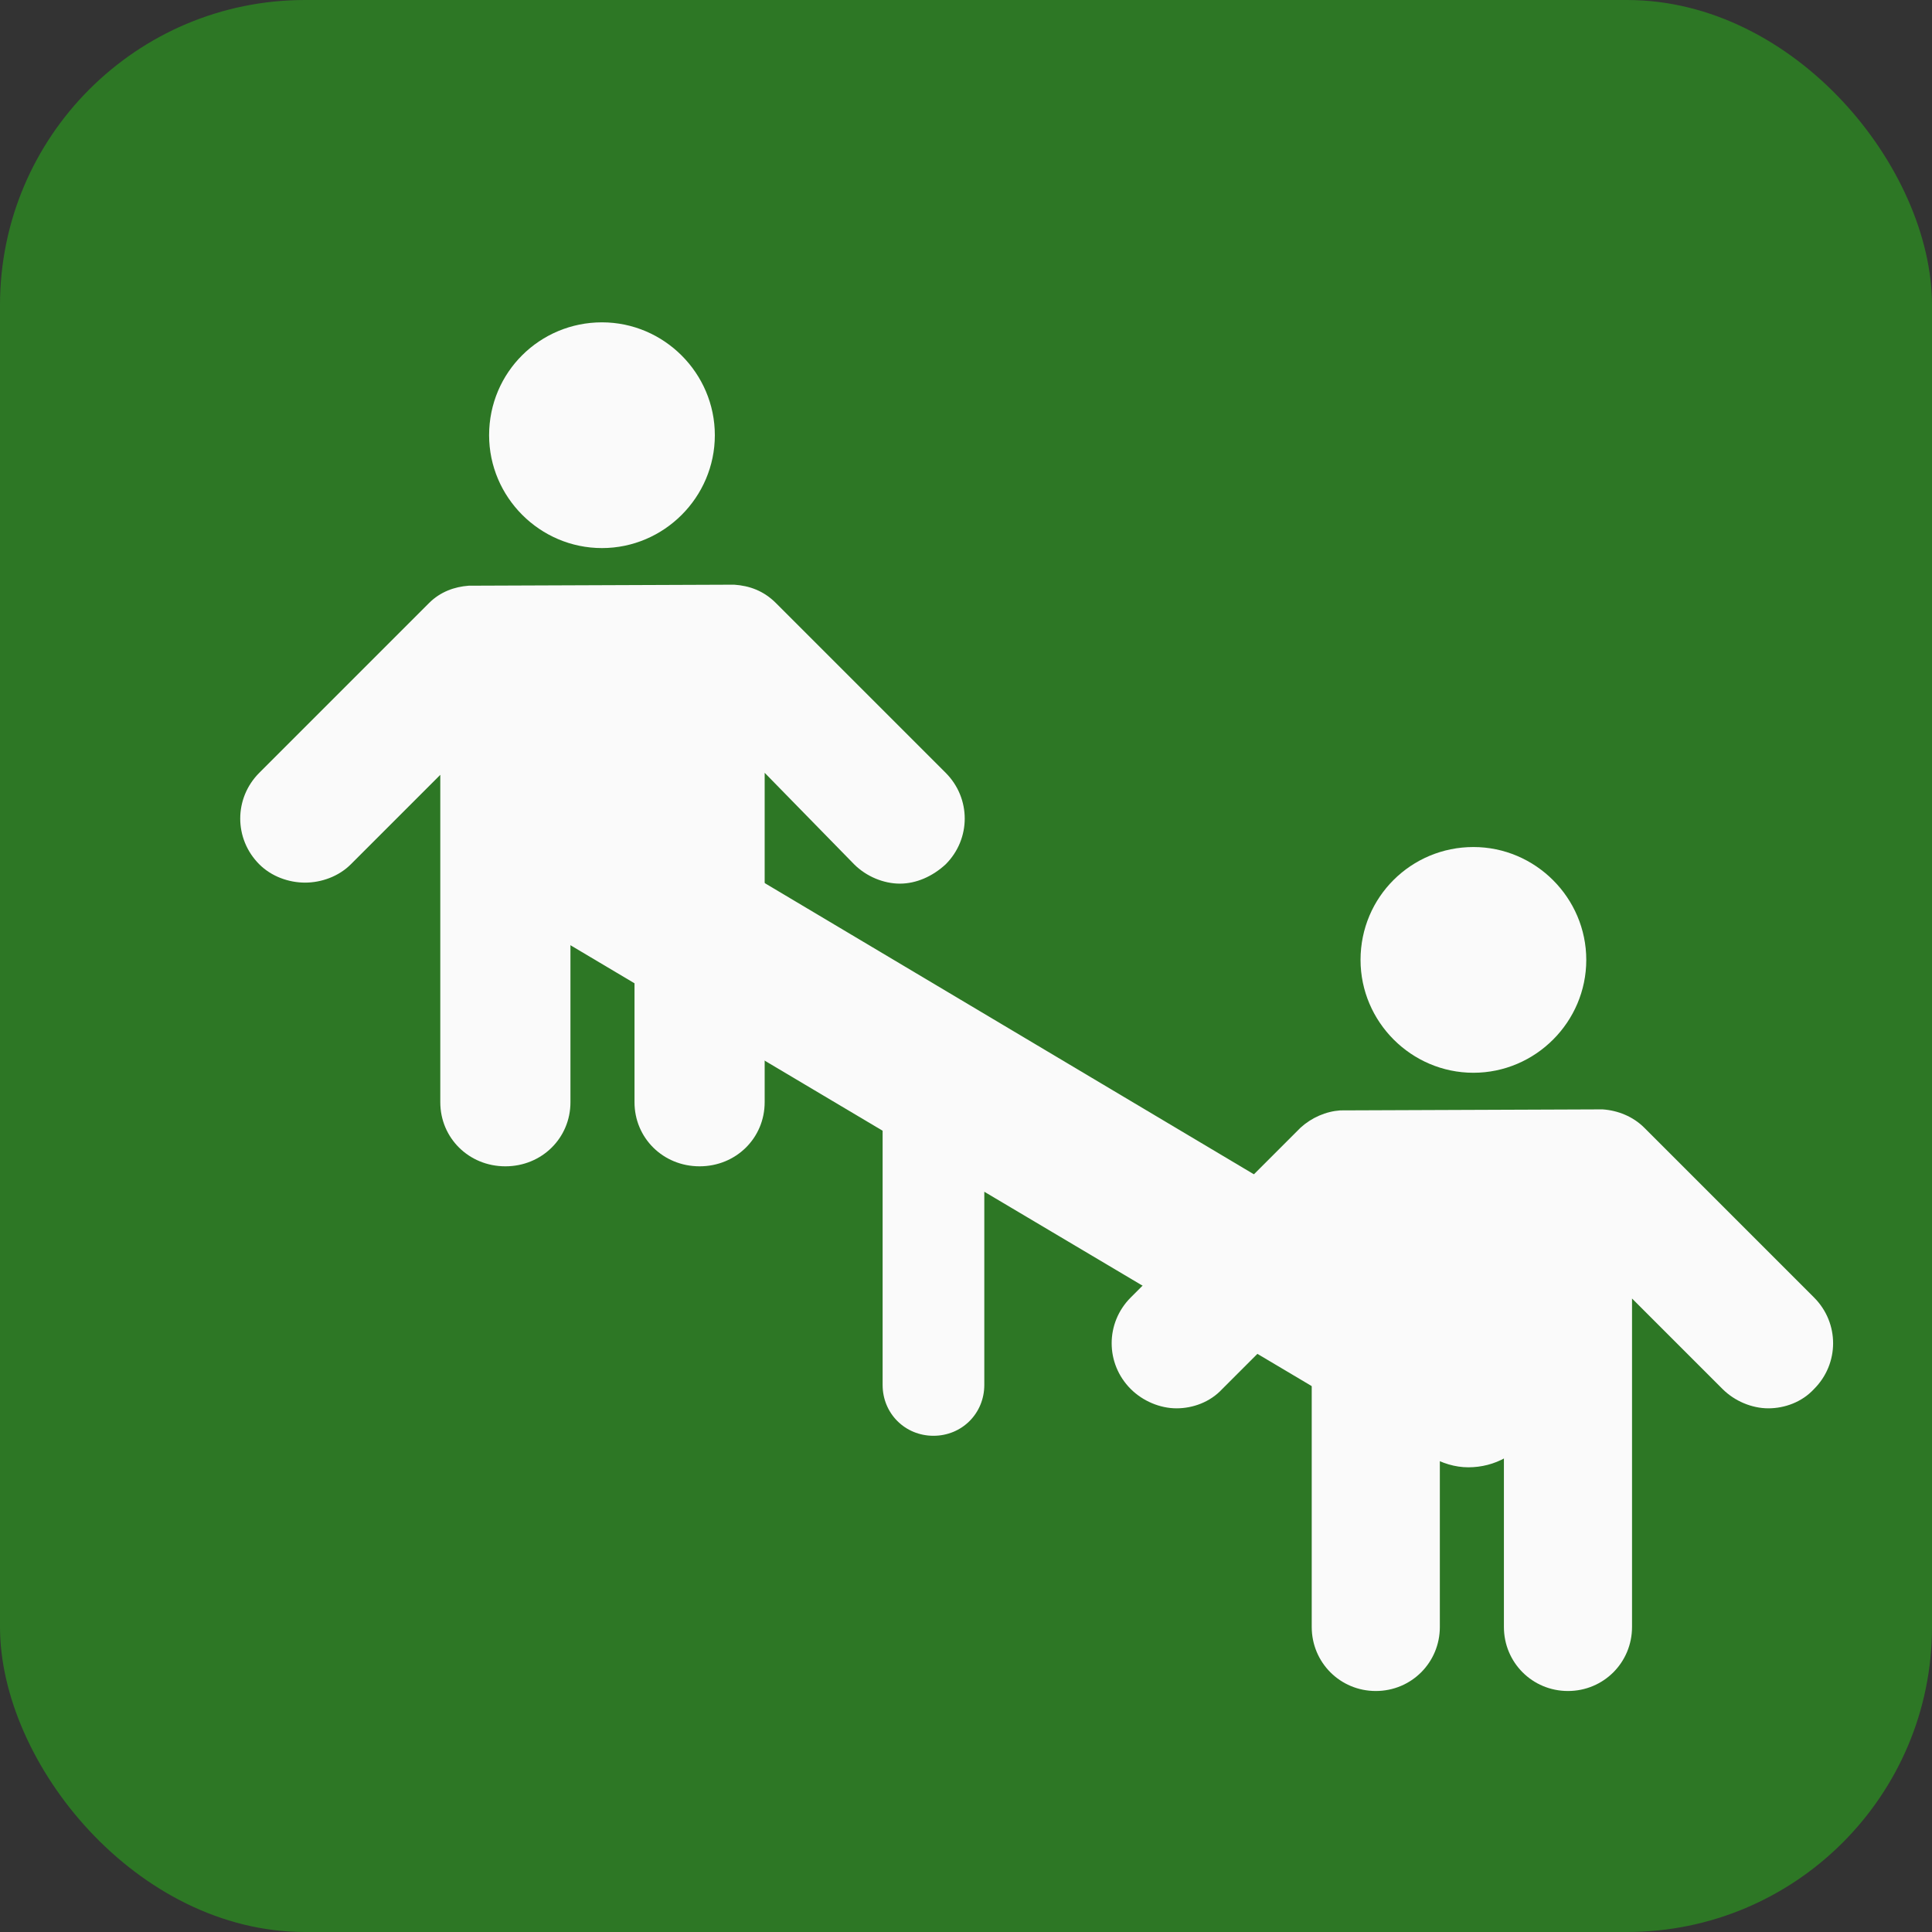
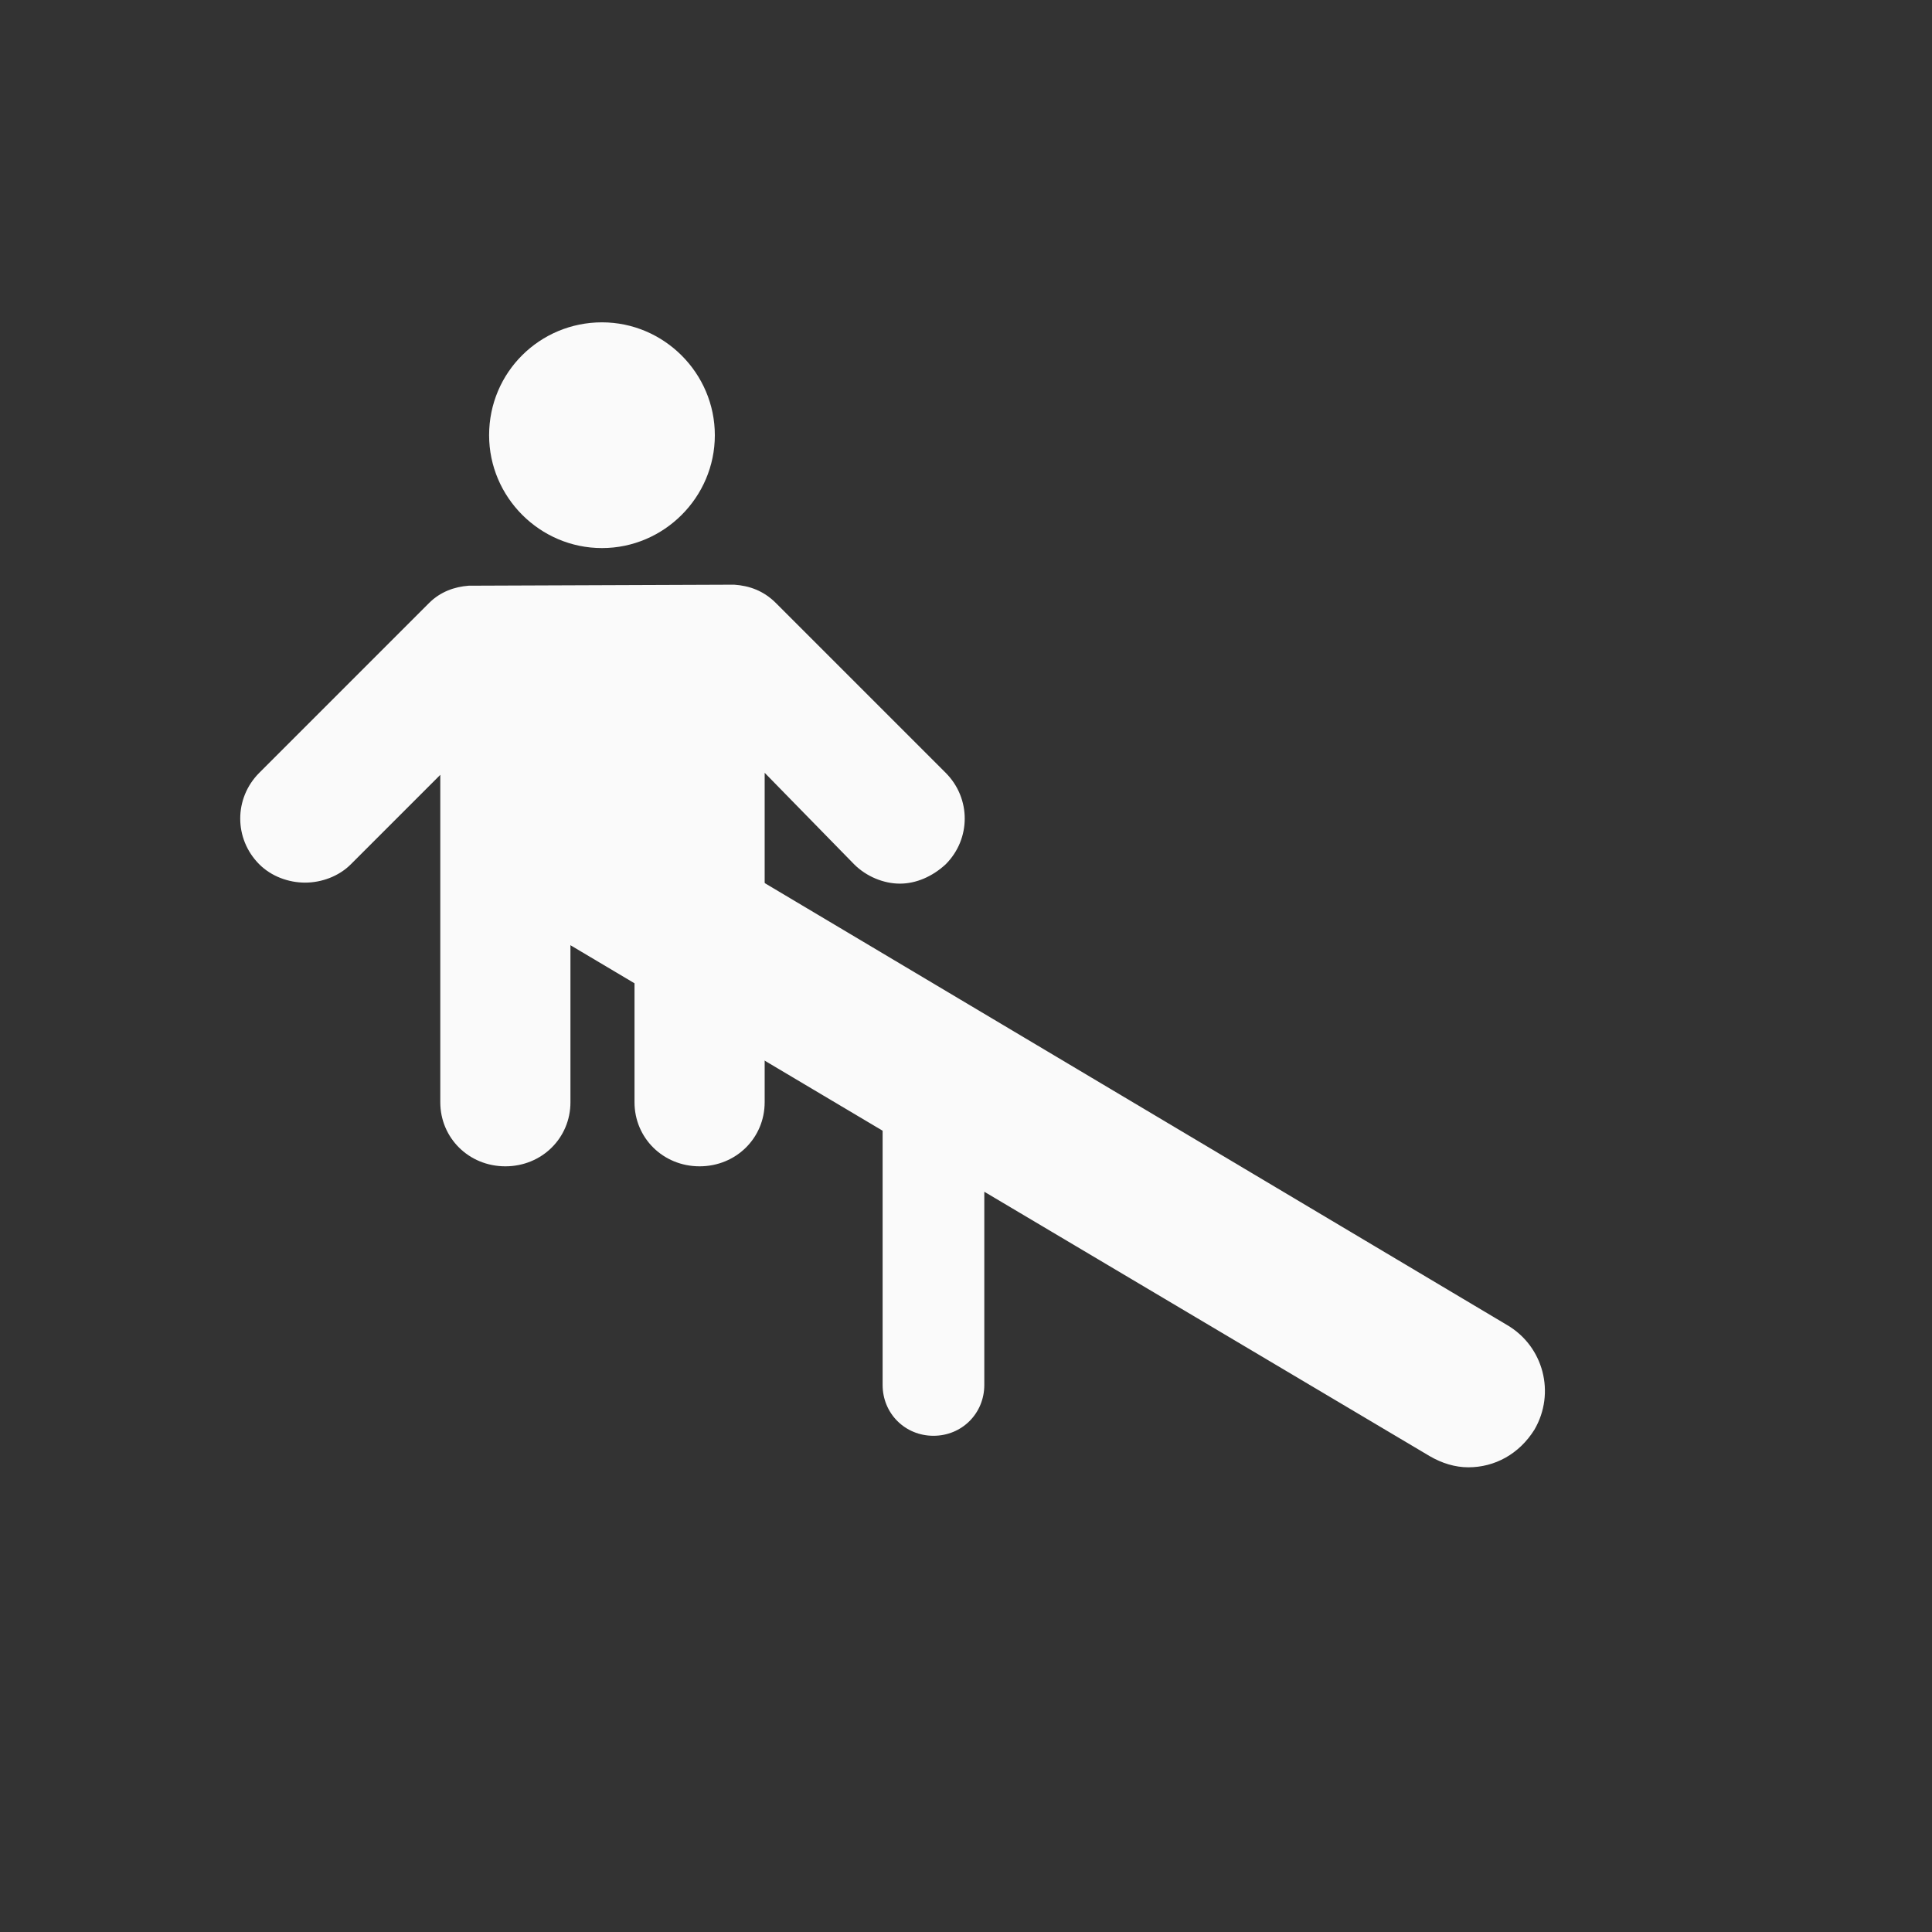
<svg xmlns="http://www.w3.org/2000/svg" version="1.1" id="waldspielplatz-icon" role="img" aria-labelledby="title desc" viewBox="0 0 19 19" preserveAspectRatio="xMidYMid meet" style="enable-background:new 0 0 19 19;" xml:space="preserve">
  <rect x="0" y="0" width="19" height="19" fill="#333333" stroke="none" />
  <title id="title">Waldspielplatz</title>
  <desc id="desc">An diesem Platz befindet sich ein Waldspielplatz.</desc>
  <style type="text/css">

    .background{fill-rule:evenodd;clip-rule:evenodd;fill:#2D7725;}
	.icon-fill{fill:#FAFAFA;}

</style>
-   <rect role="presentation" id="background" class="background" x="0" y="0" rx="3" ry="3" width="19" height="19" />
  <g role="presentation" id="icon-spielplatz">
    <path role="presentation" class="icon-fill" d="M7.03,4.28c0,0.61-0.5,1.11-1.11,1.11c-0.61,0-1.11-0.5-1.11-1.11c0-0.62,0.5-1.11,1.11-1.11         C6.53,3.17,7.03,3.67,7.03,4.28z M4.61,5.76C4.47,5.77,4.33,5.82,4.22,5.93L2.55,7.6c-0.25,0.25-0.25,0.65,0,0.9         C2.67,8.62,2.84,8.68,3,8.68S3.33,8.62,3.45,8.5l0.88-0.88v0.96c0,0,0,0.01,0,0.01v2.25c0,0.35,0.28,0.63,0.64,0.63         s0.64-0.28,0.64-0.63V8.9h0.63v1.94c0,0.35,0.28,0.63,0.64,0.63s0.64-0.28,0.64-0.63V8.59c0,0,0,0,0-0.01V7.6L8.4,8.5         c0.12,0.12,0.29,0.19,0.45,0.19S9.17,8.62,9.3,8.5c0.25-0.25,0.25-0.65,0-0.9L7.63,5.93C7.51,5.81,7.37,5.76,7.22,5.75L4.61,5.76z" />
    <path role="presentation" class="icon-fill" d="M14.82,13.03l-8.5-5.06C5.97,7.76,5.5,7.88,5.29,8.24C5.08,8.59,5.2,9.05,5.55,9.26l3.13,1.86v2.5         c0,0.28,0.22,0.5,0.5,0.5s0.5-0.22,0.5-0.5v-1.9l4.38,2.6c0.12,0.07,0.25,0.11,0.38,0.11c0.26,0,0.5-0.13,0.65-0.37         C15.3,13.7,15.18,13.24,14.82,13.03z" />
-     <path role="presentation" class="icon-fill" d="M15.6,9.44c0,0.61-0.5,1.11-1.11,1.11s-1.11-0.5-1.11-1.11c0-0.62,0.5-1.11,1.11-1.11S15.6,8.83,15.6,9.44z          M13.18,10.92c-0.14,0.01-0.28,0.07-0.39,0.17l-1.67,1.67c-0.25,0.25-0.25,0.65,0,0.9c0.12,0.12,0.29,0.19,0.45,0.19         c0.16,0,0.33-0.06,0.45-0.19l0.88-0.88v0.96c0,0,0,0.01,0,0.01V16c0,0.35,0.28,0.63,0.63,0.63s0.63-0.28,0.63-0.63v-1.94h0.63V16         c0,0.35,0.28,0.63,0.63,0.63s0.63-0.28,0.63-0.63v-2.25c0,0,0,0,0-0.01v-0.97l0.89,0.89c0.12,0.12,0.29,0.19,0.45,0.19         c0.16,0,0.33-0.06,0.45-0.19c0.25-0.25,0.25-0.65,0-0.9l-1.67-1.67c-0.11-0.11-0.26-0.17-0.41-0.18L13.18,10.92z" />
  </g>
</svg>